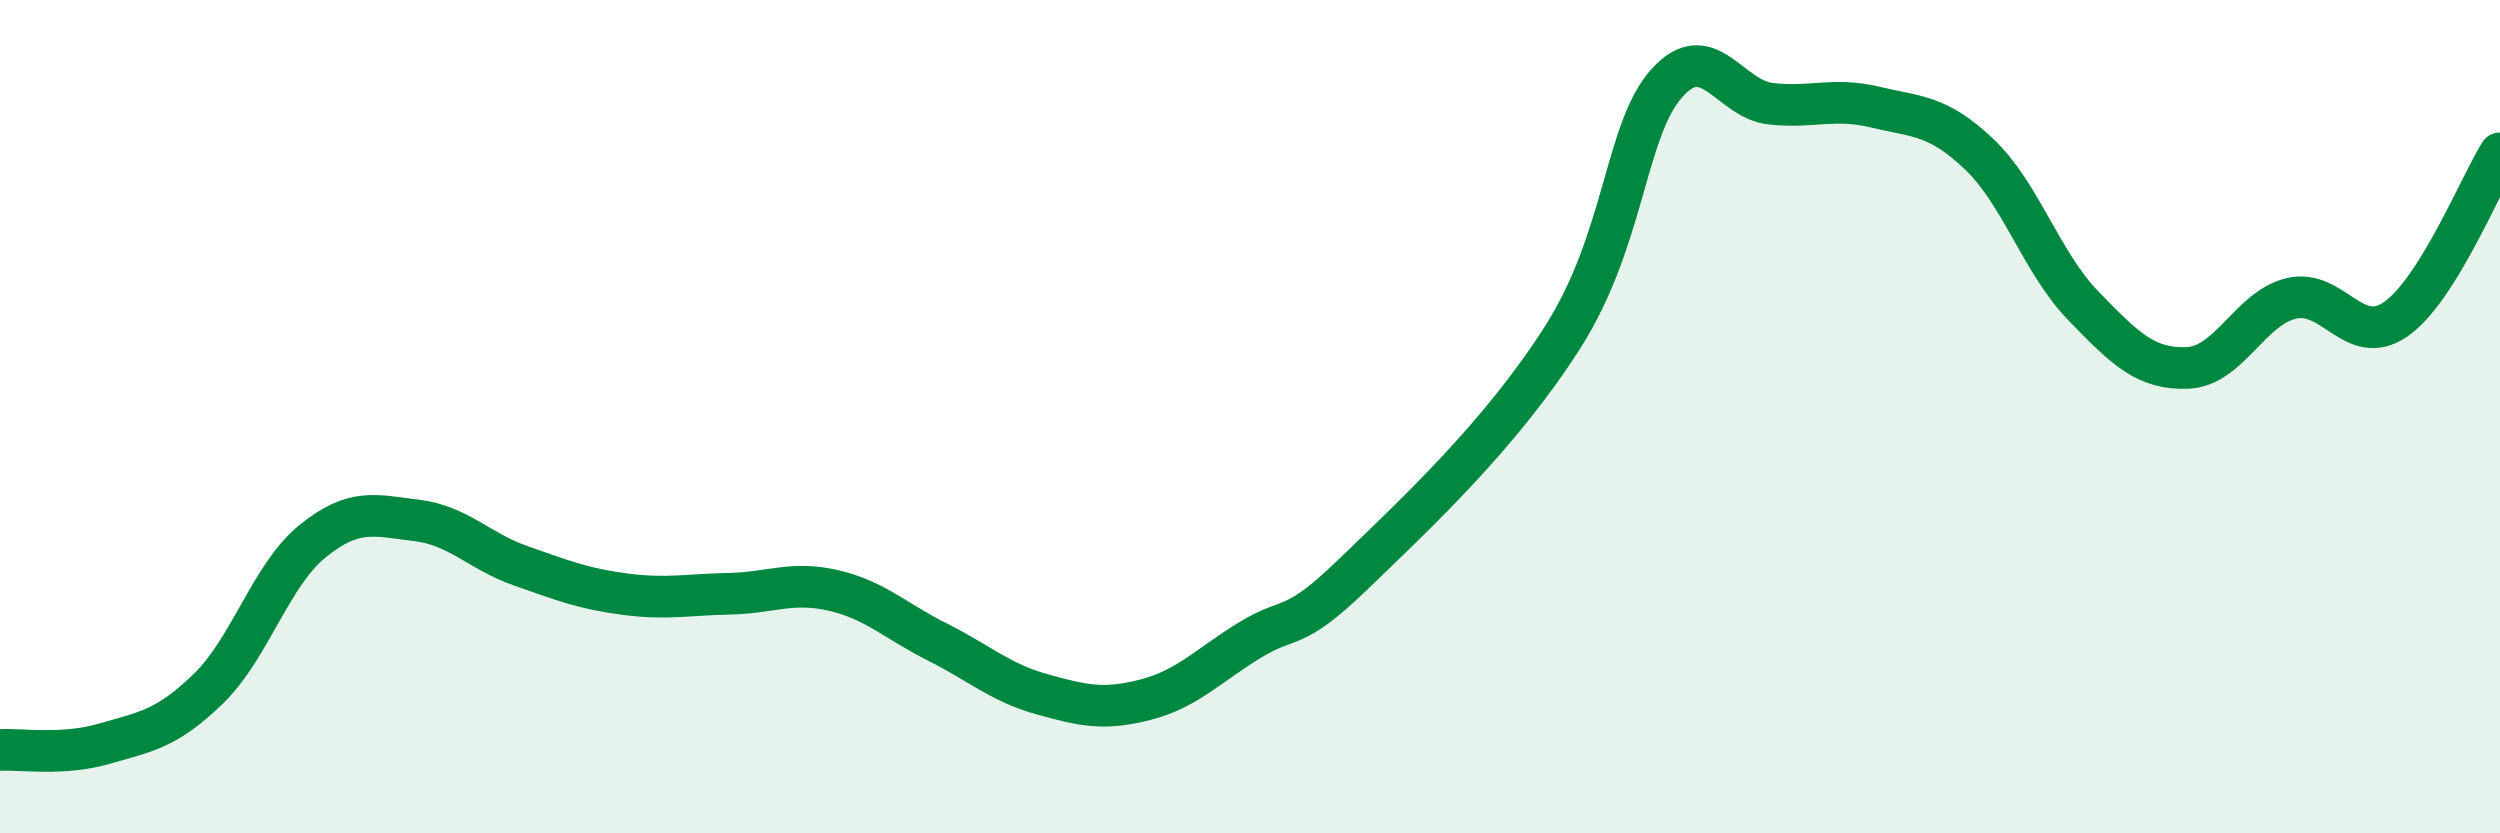
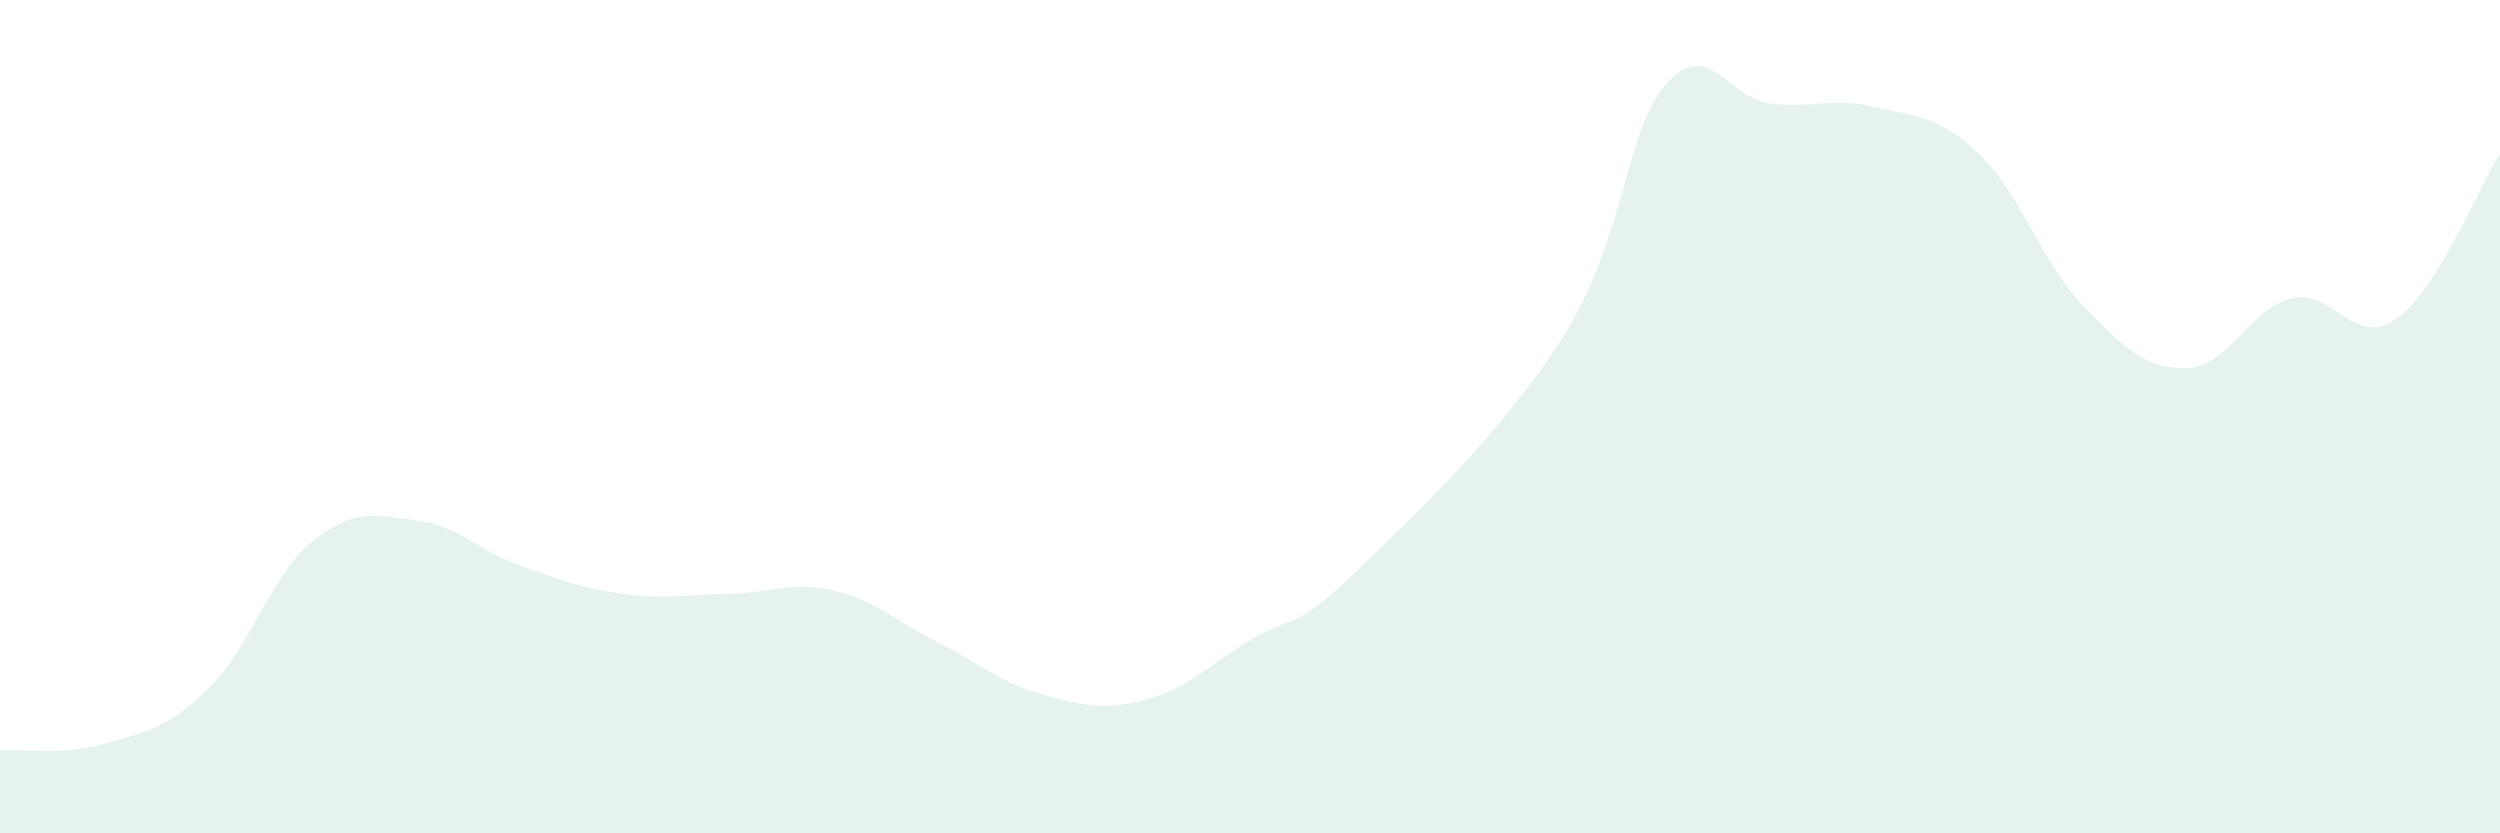
<svg xmlns="http://www.w3.org/2000/svg" width="60" height="20" viewBox="0 0 60 20">
  <path d="M 0,18 C 0.5,17.97 1.5,18.14 2.5,17.85 C 3.5,17.56 4,17.5 5,16.53 C 6,15.56 6.5,13.8 7.5,12.99 C 8.5,12.18 9,12.37 10,12.49 C 11,12.61 11.5,13.23 12.5,13.58 C 13.5,13.93 14,14.13 15,14.26 C 16,14.39 16.5,14.27 17.5,14.25 C 18.5,14.23 19,13.94 20,14.17 C 21,14.4 21.5,14.91 22.5,15.41 C 23.5,15.91 24,16.38 25,16.66 C 26,16.94 26.5,17.05 27.5,16.79 C 28.5,16.53 29,15.97 30,15.36 C 31,14.75 31,15.21 32.5,13.76 C 34,12.31 36,10.45 37.5,8.1 C 39,5.75 39,3.12 40,2 C 41,0.88 41.5,2.38 42.5,2.49 C 43.5,2.6 44,2.33 45,2.57 C 46,2.81 46.5,2.75 47.5,3.7 C 48.5,4.65 49,6.31 50,7.34 C 51,8.37 51.5,8.87 52.5,8.83 C 53.5,8.79 54,7.39 55,7.16 C 56,6.93 56.5,8.36 57.5,7.66 C 58.5,6.96 59.5,4.48 60,3.68L60 20L0 20Z" fill="#008740" opacity="0.1" stroke-linecap="round" stroke-linejoin="round" />
-   <path d="M 0,18 C 0.5,17.97 1.5,18.14 2.5,17.85 C 3.5,17.56 4,17.5 5,16.53 C 6,15.56 6.5,13.8 7.5,12.99 C 8.5,12.18 9,12.37 10,12.49 C 11,12.61 11.5,13.23 12.5,13.58 C 13.5,13.93 14,14.13 15,14.26 C 16,14.39 16.5,14.27 17.5,14.25 C 18.5,14.23 19,13.94 20,14.17 C 21,14.4 21.5,14.91 22.5,15.41 C 23.5,15.91 24,16.38 25,16.66 C 26,16.94 26.5,17.05 27.5,16.79 C 28.5,16.53 29,15.97 30,15.36 C 31,14.75 31,15.21 32.5,13.76 C 34,12.31 36,10.45 37.5,8.1 C 39,5.75 39,3.12 40,2 C 41,0.88 41.5,2.38 42.5,2.49 C 43.5,2.6 44,2.33 45,2.57 C 46,2.81 46.5,2.75 47.5,3.7 C 48.5,4.65 49,6.31 50,7.34 C 51,8.37 51.5,8.87 52.5,8.83 C 53.5,8.79 54,7.39 55,7.16 C 56,6.93 56.5,8.36 57.5,7.66 C 58.5,6.96 59.5,4.48 60,3.68" stroke="#008740" stroke-width="1" fill="none" stroke-linecap="round" stroke-linejoin="round" />
</svg>